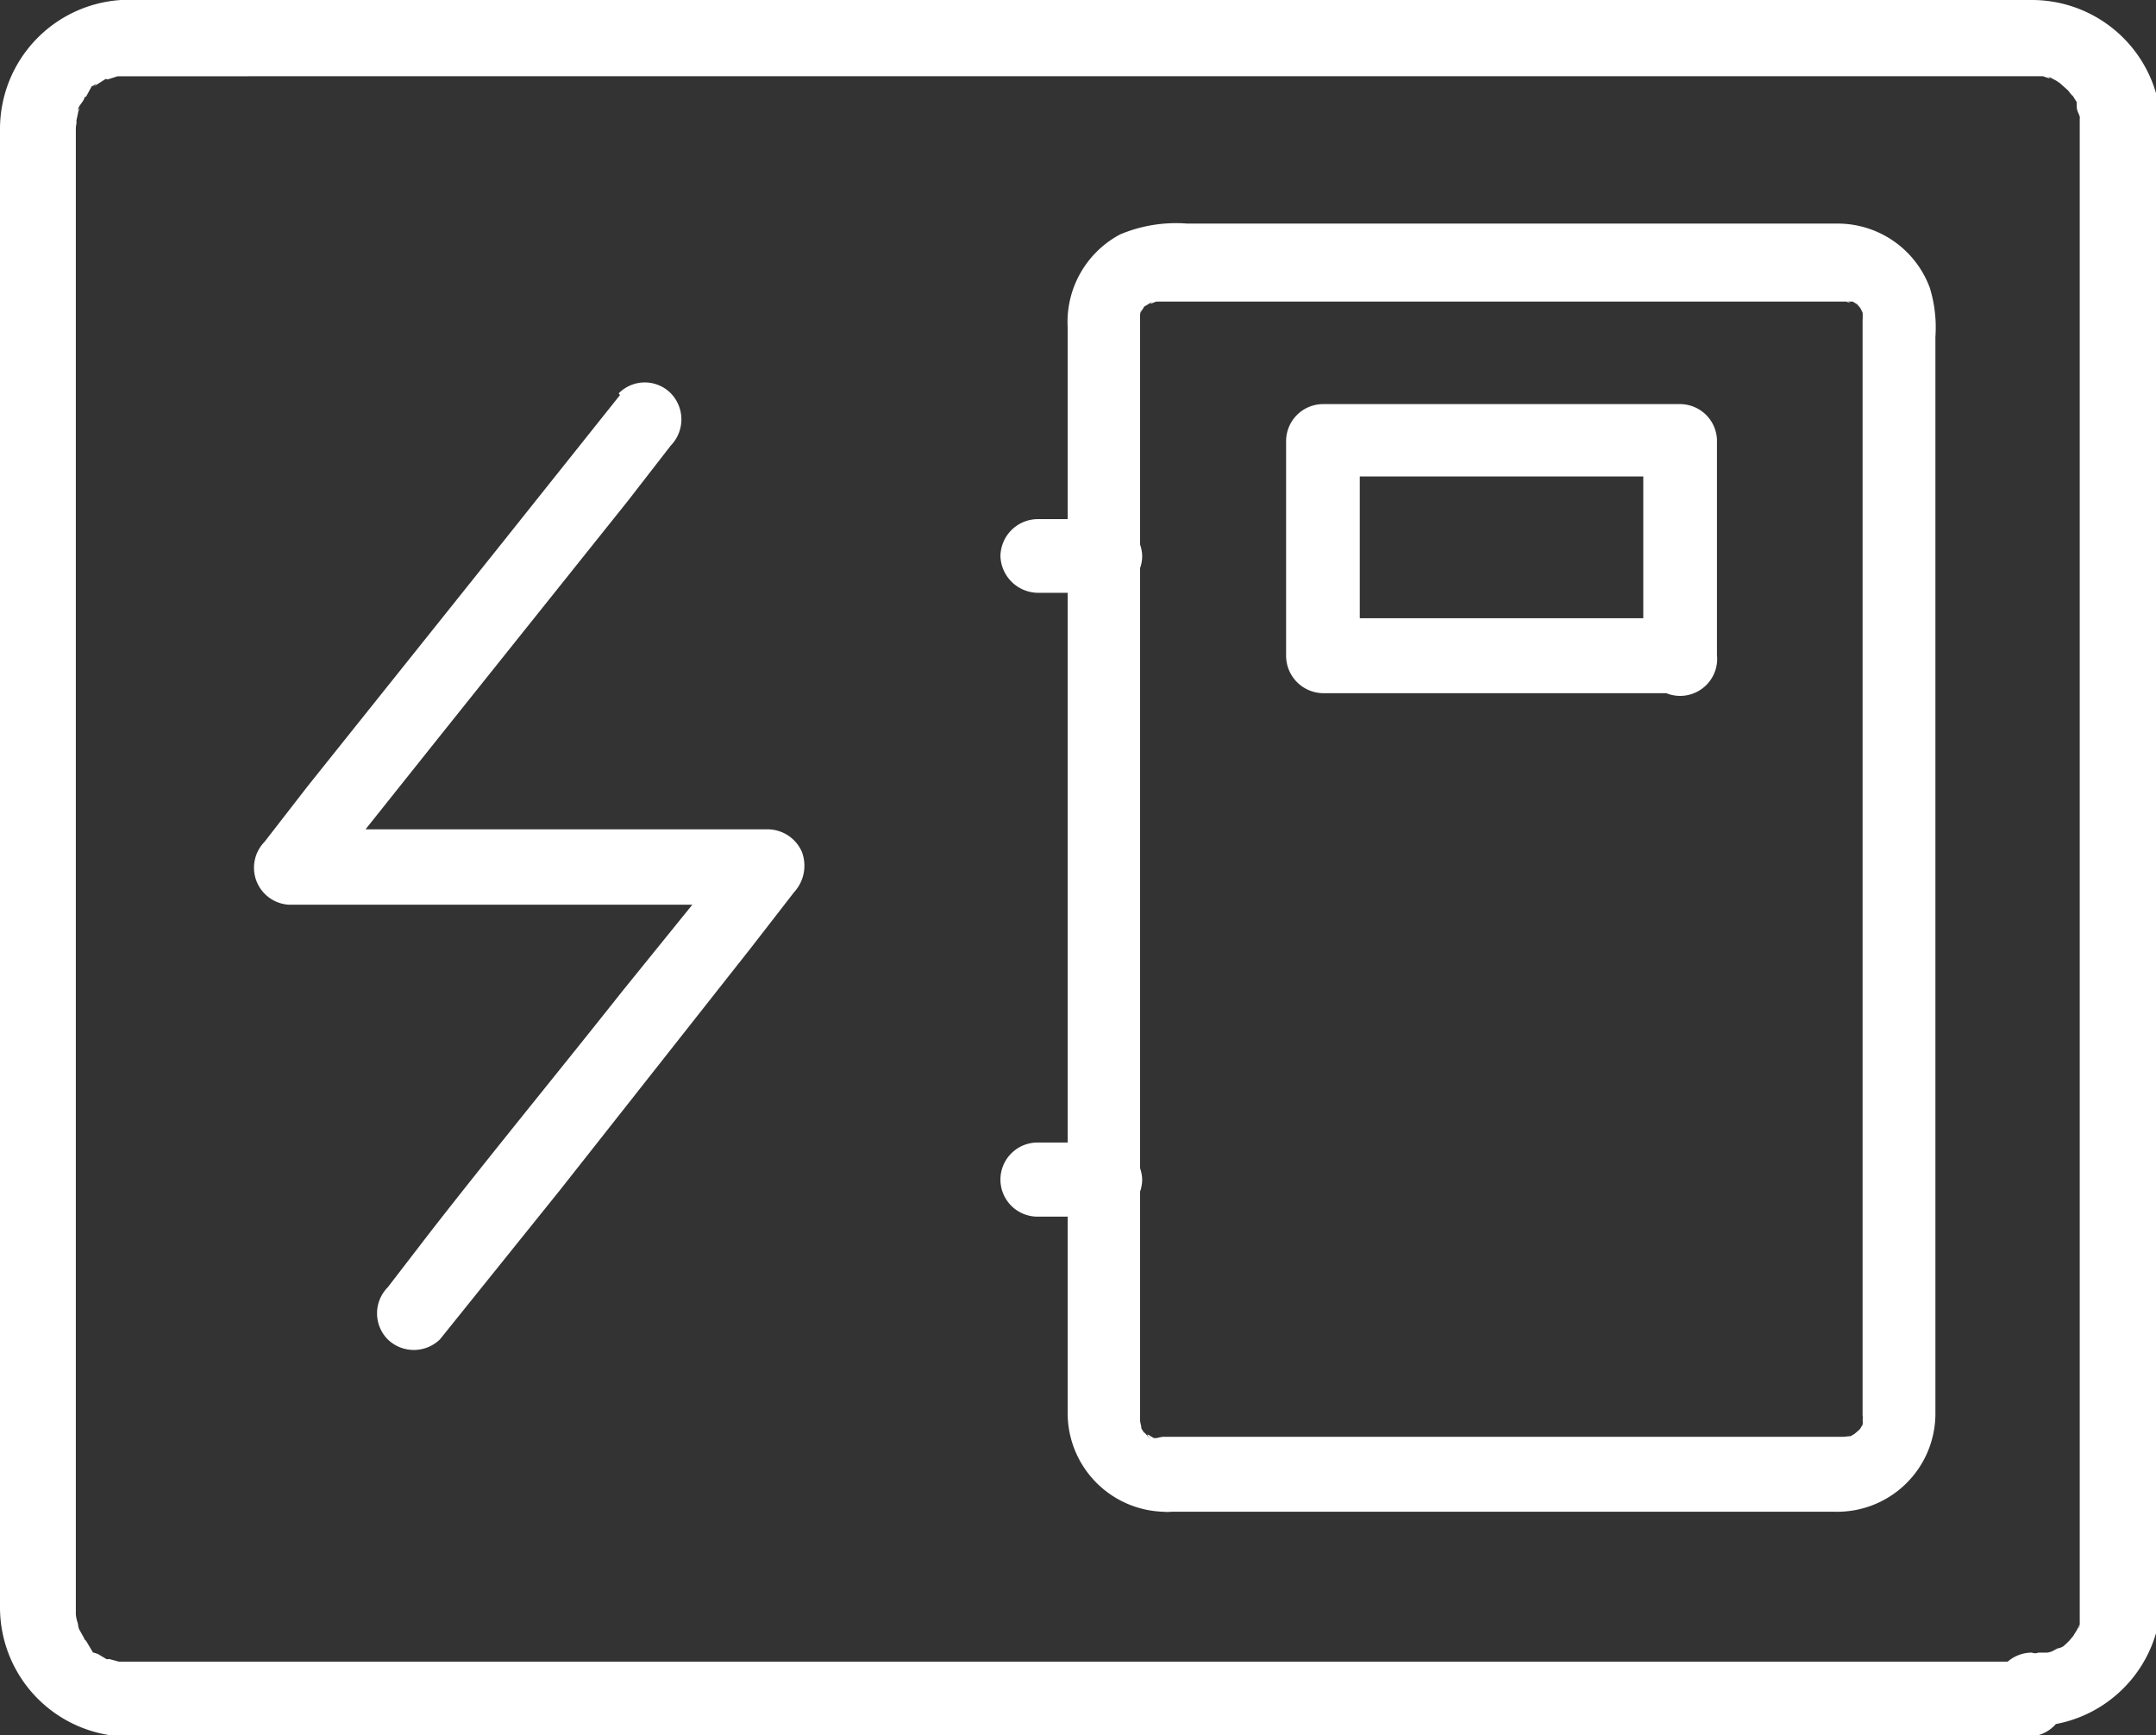
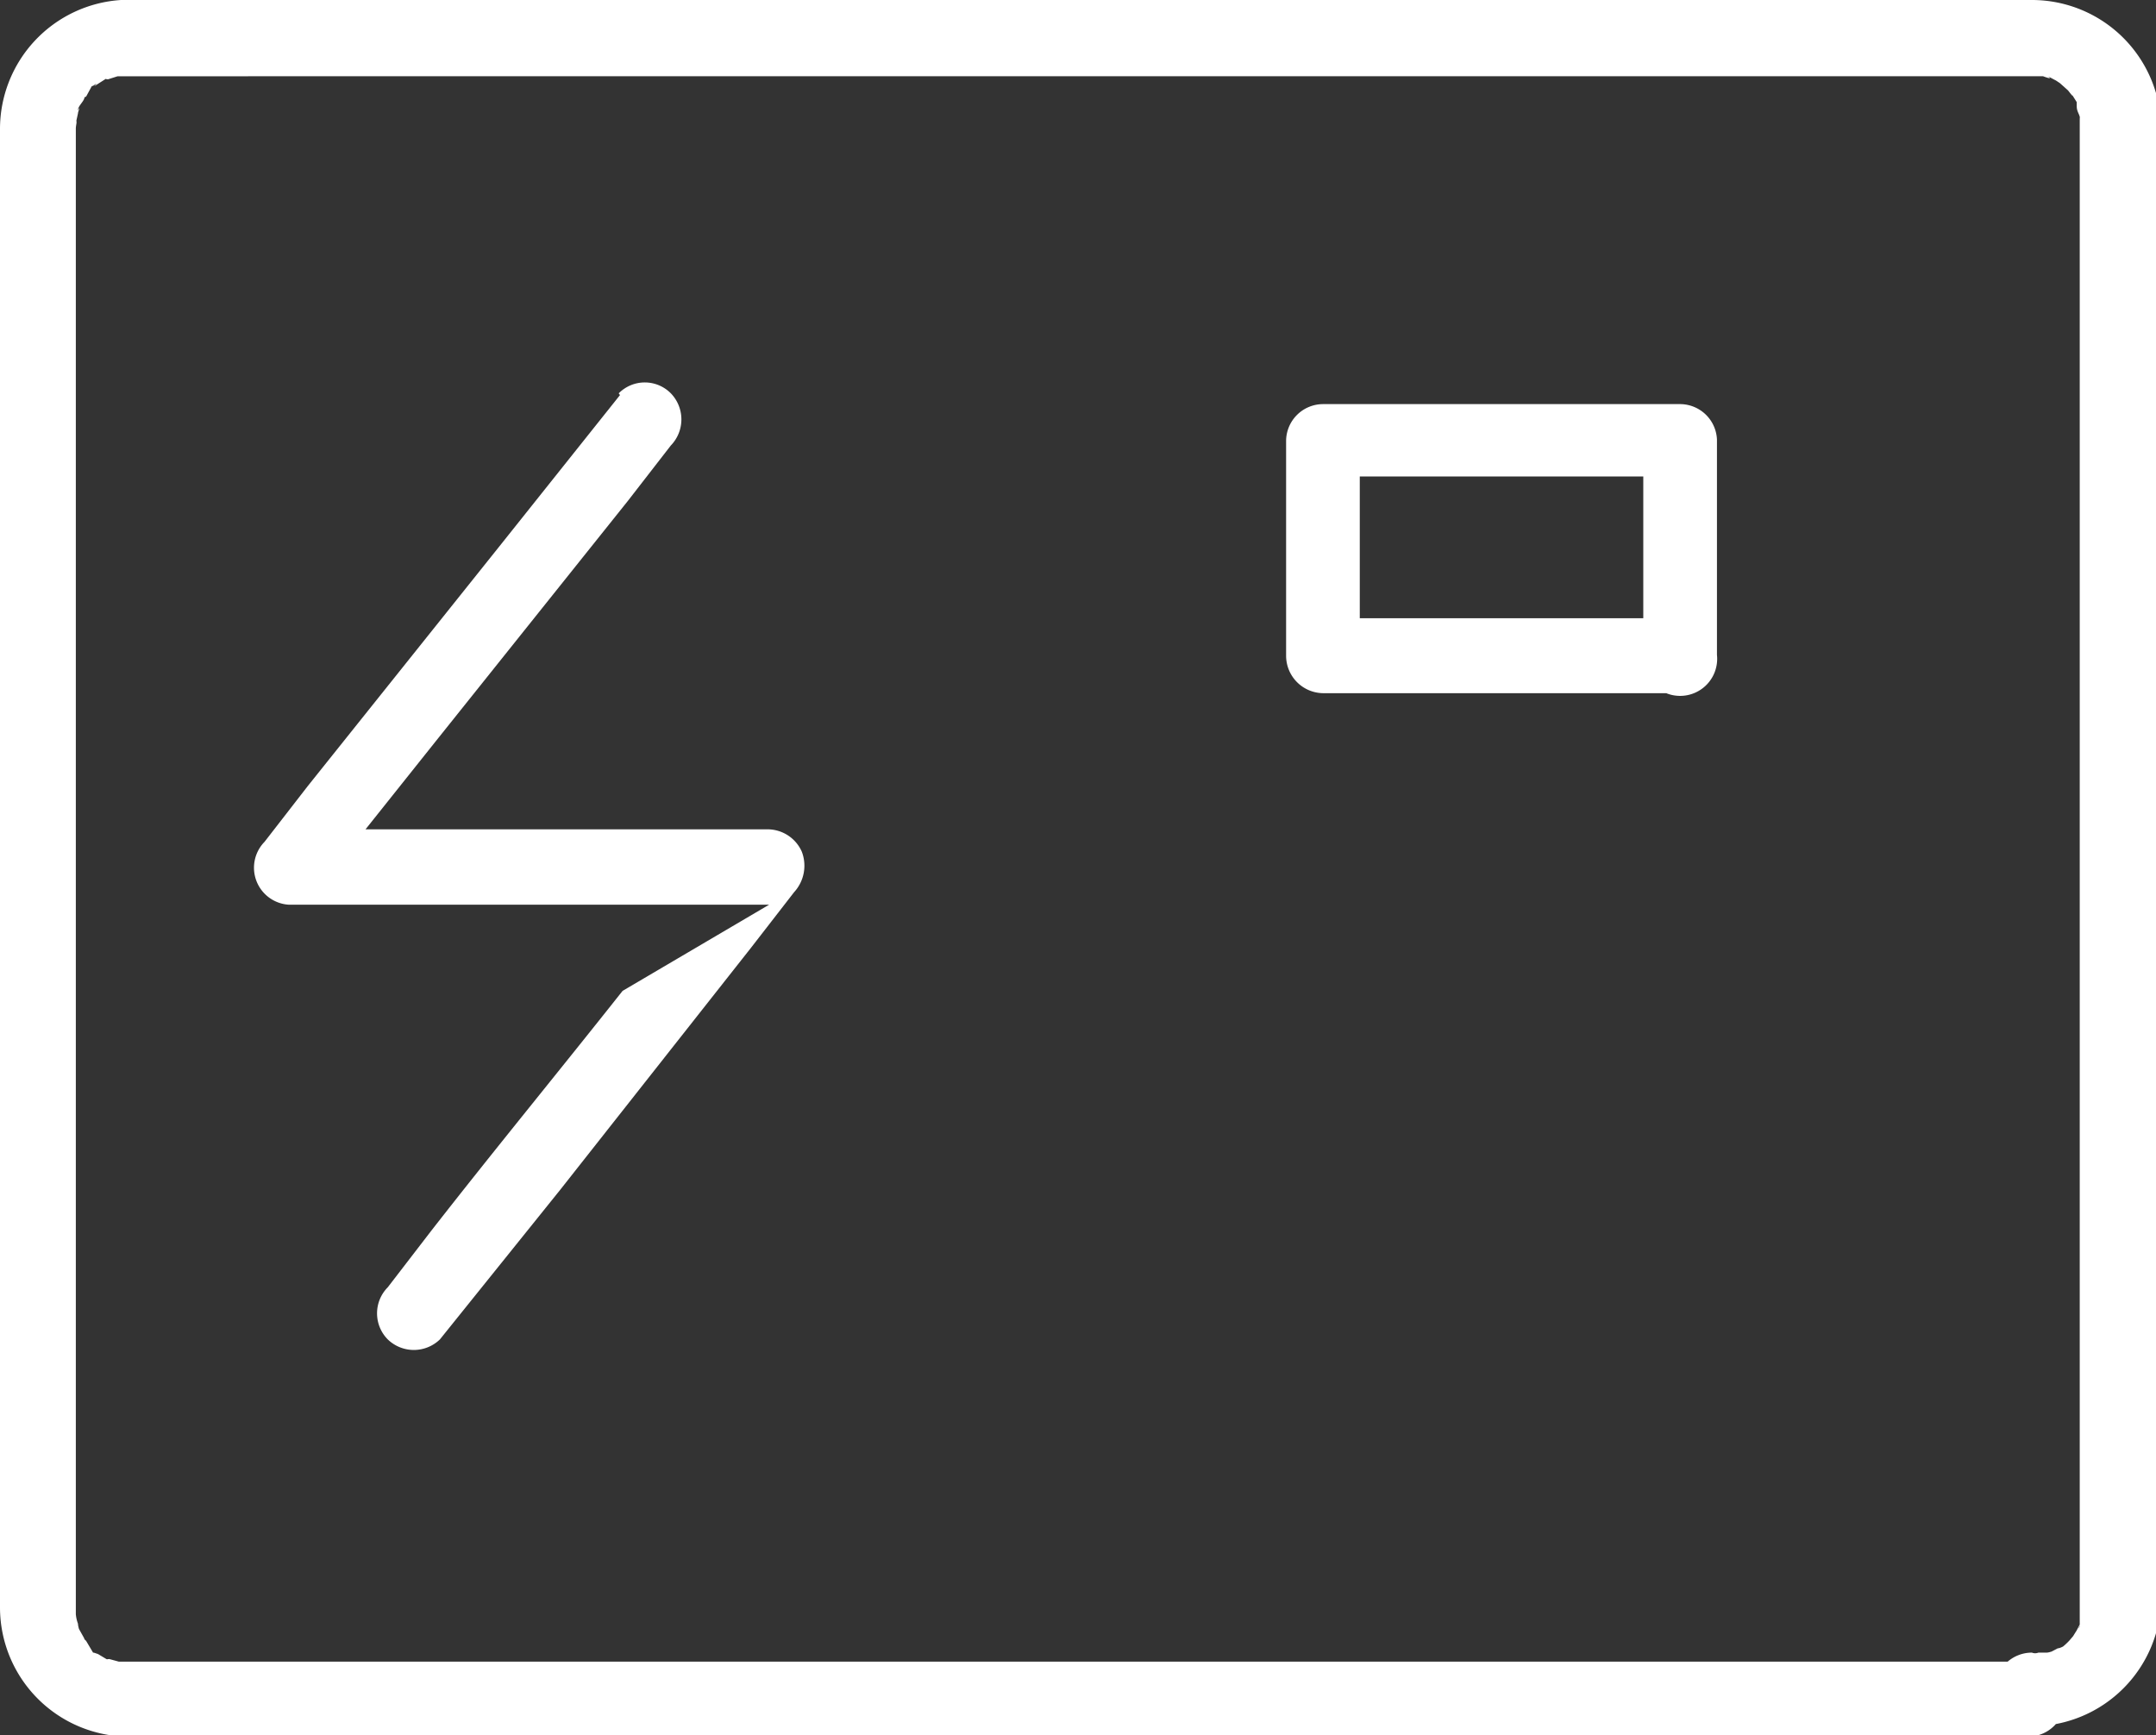
<svg xmlns="http://www.w3.org/2000/svg" viewBox="0 0 50.04 40.28">
  <rect x="0" y="0" width="50.04" height="40.28" fill="#333333" stroke="none" />
  <defs>
    <style>.cls-1{fill:#fff;}</style>
  </defs>
  <title>资源 3-12</title>
  <g id="图层_2" data-name="图层 2">
    <g id="图层_1-2" data-name="图层 1">
      <g id="_编组_" data-name="&lt;编组&gt;">
        <g id="_编组_2" data-name="&lt;编组&gt;">
          <g id="_编组_3" data-name="&lt;编组&gt;">
            <path id="_路径_" data-name="&lt;路径&gt;" class="cls-1" d="M47.08,38.57H2.76c.1,0,0,0,0,0l-.22-.06c-.15,0,.06.05-.07,0l-.25-.15c.12.08,0,0-.06,0L2,38.09c-.1-.11,0,.06-.05-.07l-.14-.25c.06.13,0,0,0-.08a.87.87,0,0,1-.05-.22c0,.15,0-.09,0-.16V4.54c0-.52,0-1,0-1.56v0c0-.07.05-.27,0-.12l.05-.23c0-.05.08-.2,0-.07,0-.09.1-.17.14-.26s-.06,0,.05-.06L2.13,2c.05,0,.17-.13.06,0l.25-.16c.13-.08-.08,0,.07,0l.22-.07c.15,0-.09,0,.07,0H47.19s.18,0,.08,0l.15,0s.26.1.11,0l.19.1.09.06c.11.06-.09-.09,0,0L48,2.1s.16.21.08.08l.12.19,0,.09c.06.12,0-.12,0,0s.05.17.07.25,0-.08,0,.08,0,.11,0,.16V37.28c0,.08,0,.15,0,.23,0-.14,0,0,0,.08s0,.1,0,.14-.05.13,0,0-.06.1-.08.13-.12.19-.07.12-.08.09-.1.11a1.54,1.54,0,0,1-.19.17c.12-.09,0,0-.07,0l-.19.1c.13-.06,0,0-.07,0l-.19,0c.1,0,0,0,0,0a.2.2,0,0,1-.15,0,.86.86,0,0,0-.86.85.87.87,0,0,0,.86.86,3,3,0,0,0,3-3V3a3,3,0,0,0-3-3H2.81A3,3,0,0,0,0,3V37.31a3,3,0,0,0,3,3H47.08a.86.86,0,0,0,.85-.86A.85.85,0,0,0,47.08,38.57Z" />
          </g>
        </g>
        <g id="_编组_4" data-name="&lt;编组&gt;">
          <g id="_编组_5" data-name="&lt;编组&gt;">
-             <path id="_路径_2" data-name="&lt;路径&gt;" class="cls-1" d="M27,35.09H42.59a2.28,2.28,0,0,0,2.33-2.24c0-.66,0-1.32,0-2V7.82a3.13,3.13,0,0,0-.13-1.14,2.28,2.28,0,0,0-2.1-1.49H27.56A3.35,3.35,0,0,0,26,5.44a2.3,2.3,0,0,0-1.22,2.15v25.2A2.29,2.29,0,0,0,27,35.09a.86.86,0,1,0,0-1.71h-.11l-.11,0s.12.07,0,0-.21-.14-.1,0-.2-.24-.11-.1a1.18,1.18,0,0,1-.11-.19c.07.15,0-.07,0-.12s0,.12,0,0h0V7.43c0-.17,0,.08,0-.08s.07-.21,0-.08c0,0,.17-.25.06-.13L26.75,7c-.13.11.05,0,.1,0s0,0,0,0l.14,0c.15,0-.08,0,.08,0H42.78c-.15,0,0,0,.07,0s.16.07,0,0L43,7l.1.06h0l.07.08c.09.09-.06-.1,0,0s.11.25.06.09a2.25,2.25,0,0,1,0,.22c0-.16,0,0,0,0,0,.2,0,.39,0,.59V32.85h0c0,.16,0,0,0,0a.36.36,0,0,1,0,.11.35.35,0,0,1,0,.11c0-.14,0,0,0,0l-.06.1c0,.1.09-.09,0,0s-.2.16-.07.08c0,0-.23.13-.16.1s-.11,0-.15,0,.19,0,0,0H27a.86.86,0,0,0,0,1.71Z" />
-           </g>
+             </g>
        </g>
        <g id="_编组_6" data-name="&lt;编组&gt;">
          <g id="_编组_7" data-name="&lt;编组&gt;">
            <path id="_路径_3" data-name="&lt;路径&gt;" class="cls-1" d="M39,14.35H30.71l.85.85v-5l-.85.86H39l-.86-.86v5a.86.86,0,1,0,1.71,0v-5A.86.86,0,0,0,39,9.38H30.71a.86.86,0,0,0-.86.85v5a.87.87,0,0,0,.86.86H39a.86.86,0,0,0,0-1.71Z" />
          </g>
        </g>
        <g id="_编组_8" data-name="&lt;编组&gt;">
          <g id="_编组_9" data-name="&lt;编组&gt;">
-             <path id="_路径_4" data-name="&lt;路径&gt;" class="cls-1" d="M14.39,9.17l-2.79,3.5L7.14,18.25l-1,1.29A.86.86,0,0,0,6.71,21H17.85l-.6-1.46L14.45,23c-1.48,1.87-3,3.72-4.45,5.58l-1,1.3a.86.86,0,0,0,0,1.21.87.87,0,0,0,1.21,0L13,27.62,17.43,22l1-1.29a.91.91,0,0,0,.18-.94.87.87,0,0,0-.79-.52H6.71c.2.48.41,1,.61,1.46l2.79-3.5,4.46-5.58,1-1.29a.87.87,0,0,0,0-1.21.85.85,0,0,0-1.21,0Z" />
+             <path id="_路径_4" data-name="&lt;路径&gt;" class="cls-1" d="M14.39,9.17l-2.79,3.5L7.14,18.25l-1,1.29A.86.86,0,0,0,6.71,21H17.85L14.45,23c-1.48,1.87-3,3.72-4.45,5.58l-1,1.3a.86.86,0,0,0,0,1.21.87.87,0,0,0,1.21,0L13,27.62,17.43,22l1-1.29a.91.91,0,0,0,.18-.94.87.87,0,0,0-.79-.52H6.71c.2.48.41,1,.61,1.46l2.79-3.5,4.46-5.58,1-1.29a.87.87,0,0,0,0-1.21.85.85,0,0,0-1.21,0Z" />
          </g>
        </g>
        <g id="_编组_10" data-name="&lt;编组&gt;">
          <g id="_编组_11" data-name="&lt;编组&gt;">
-             <path id="_路径_5" data-name="&lt;路径&gt;" class="cls-1" d="M24.08,13.76h1.57a.86.86,0,0,0,.86-.85.88.88,0,0,0-.86-.86H24.08a.87.87,0,0,0-.86.86.88.88,0,0,0,.86.85Z" />
-           </g>
+             </g>
        </g>
        <g id="_编组_12" data-name="&lt;编组&gt;">
          <g id="_编组_13" data-name="&lt;编组&gt;">
-             <path id="_路径_6" data-name="&lt;路径&gt;" class="cls-1" d="M24.08,28.24h1.57a.87.87,0,0,0,.86-.86.89.89,0,0,0-.86-.86H24.08a.86.86,0,0,0,0,1.72Z" />
-           </g>
+             </g>
        </g>
      </g>
    </g>
  </g>
</svg>